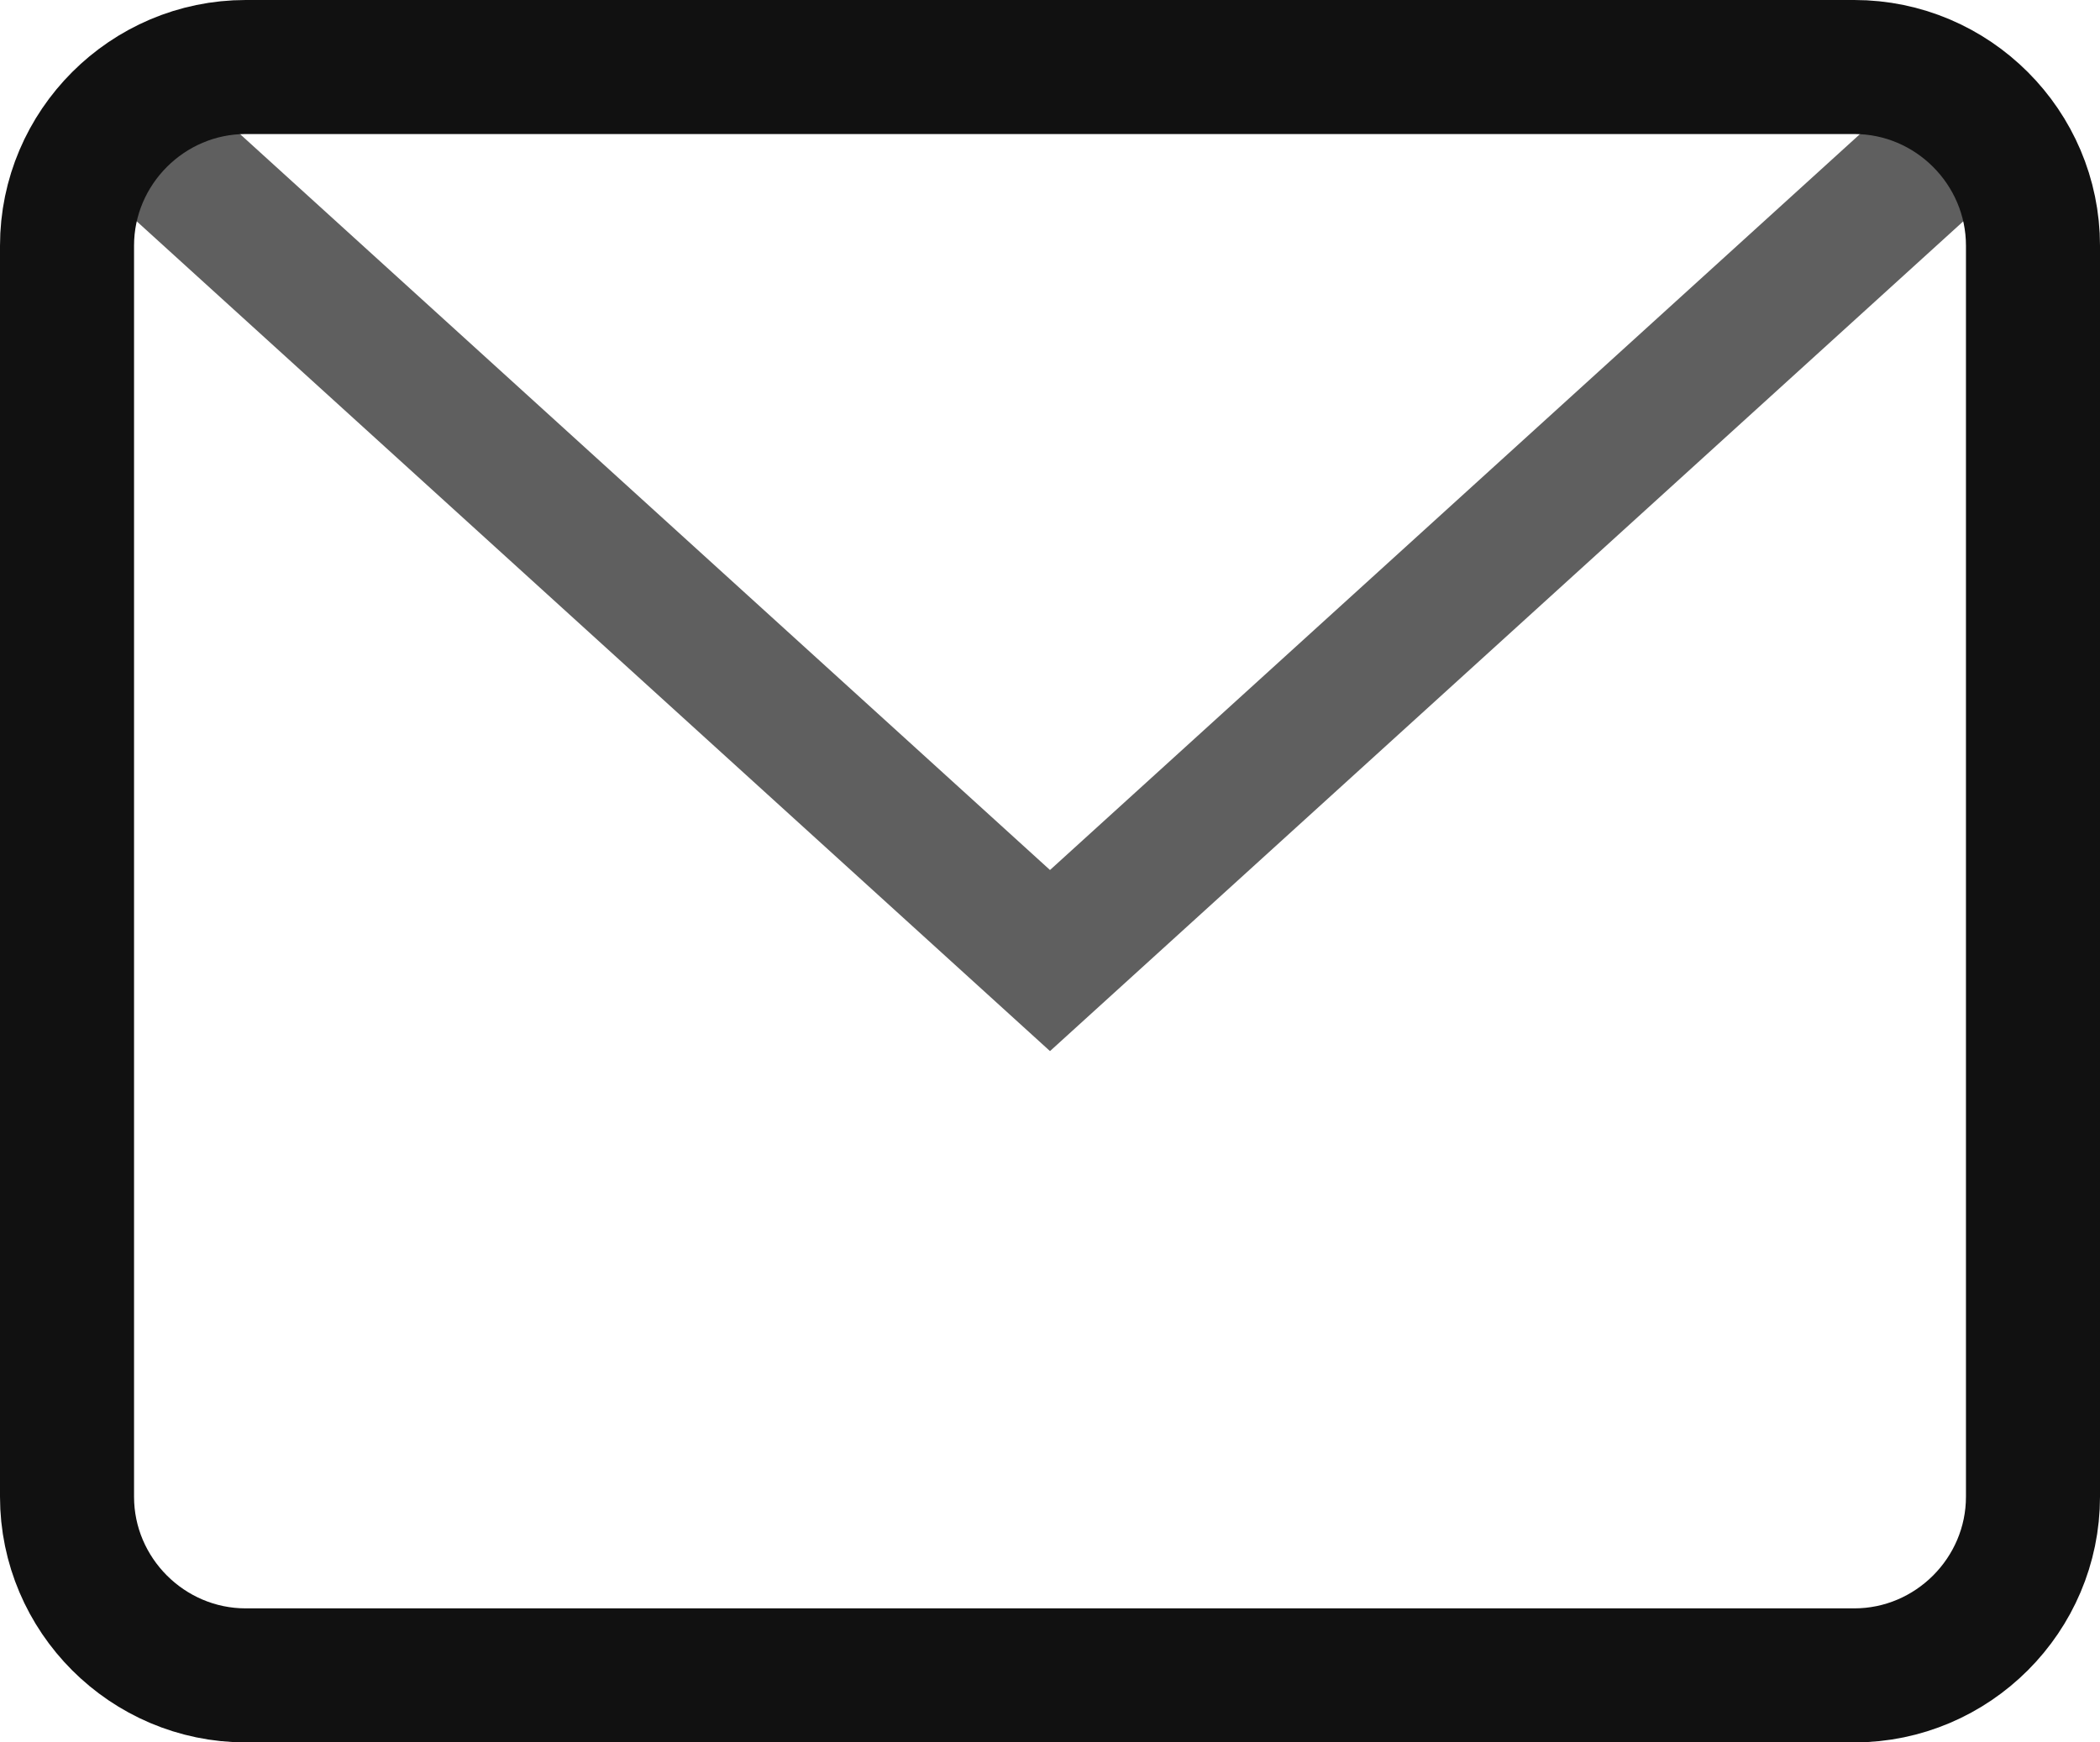
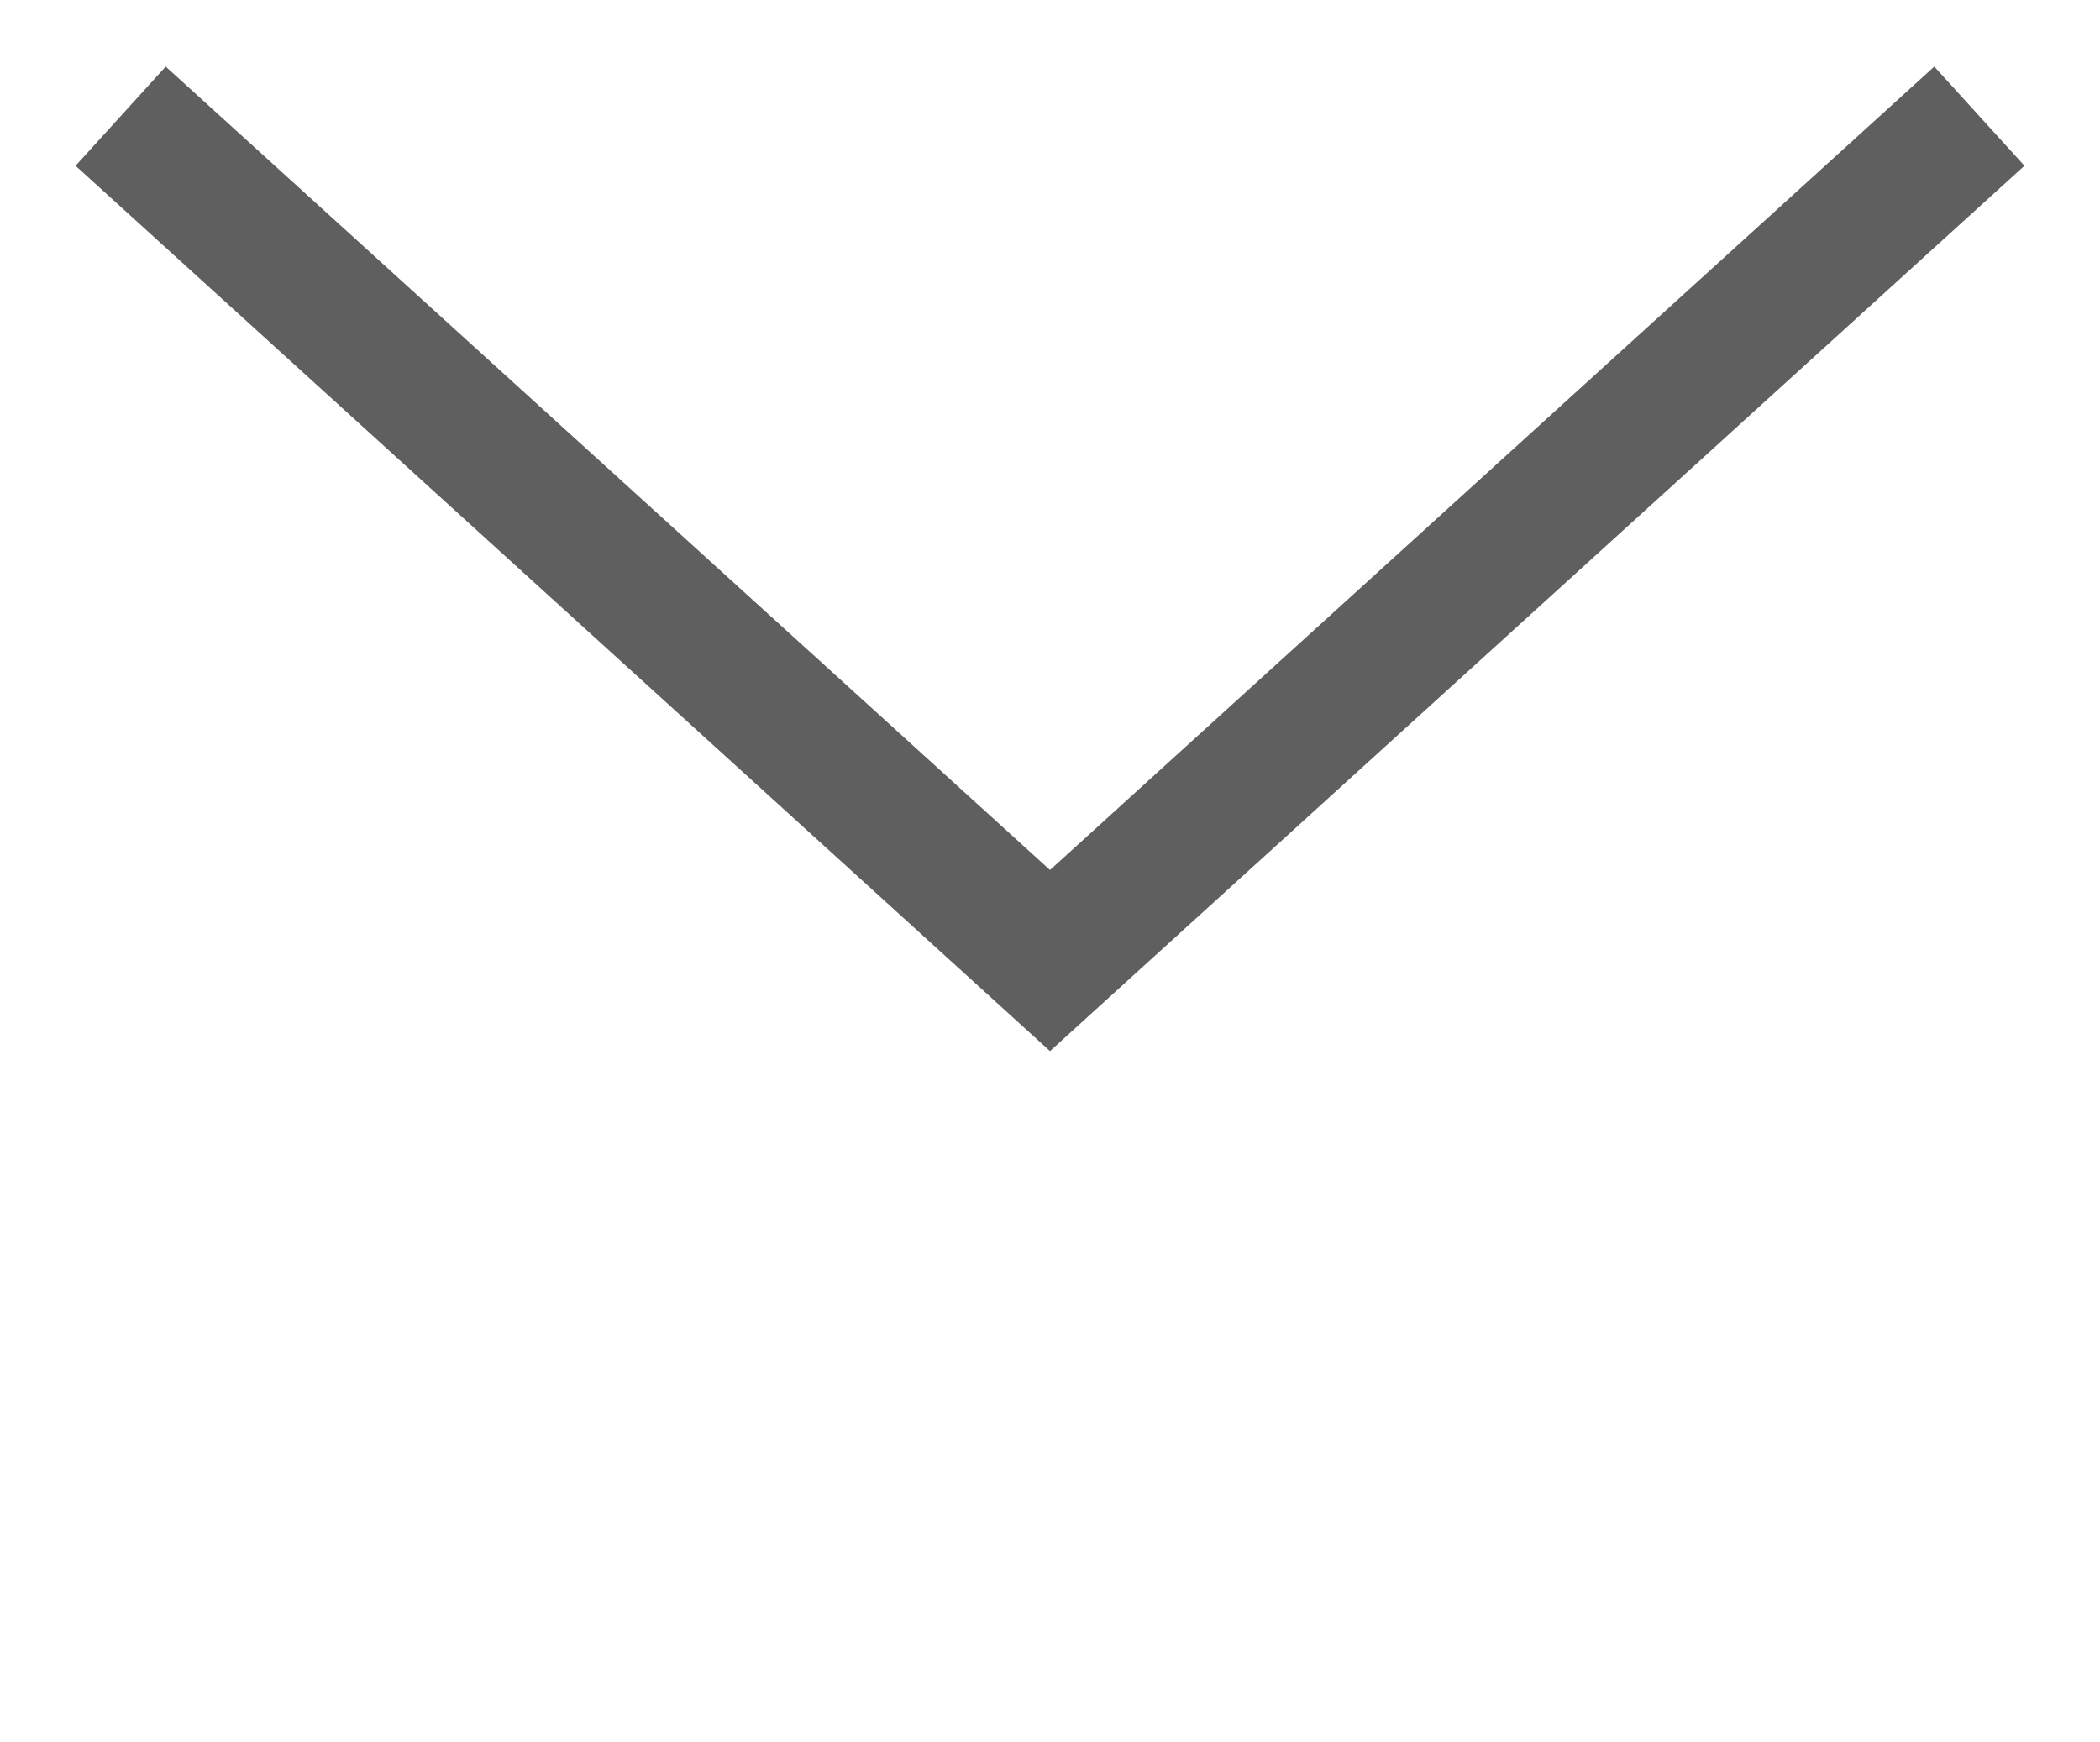
<svg xmlns="http://www.w3.org/2000/svg" version="1.1" id="Layer_1" x="0px" y="0px" viewBox="0 0 47 39" style="enable-background:new 0 0 47 39;" xml:space="preserve">
  <style type="text/css">
	.st0{fill:none;stroke:#5F5F5F;stroke-width:3;}
	.st1{fill:none;stroke:#111111;stroke-width:3;stroke-linecap:square;}
</style>
  <g transform="translate(1 1)">
    <path class="st0" d="M1.7,1.6l20.8,18.9L43.3,1.6" />
-     <path class="st1" d="M4.5,0.5h36c2.2,0,4,1.8,4,4v28c0,2.2-1.8,4-4,4h-36c-2.2,0-4-1.8-4-4v-28C0.5,2.3,2.3,0.5,4.5,0.5z" />
  </g>
</svg>